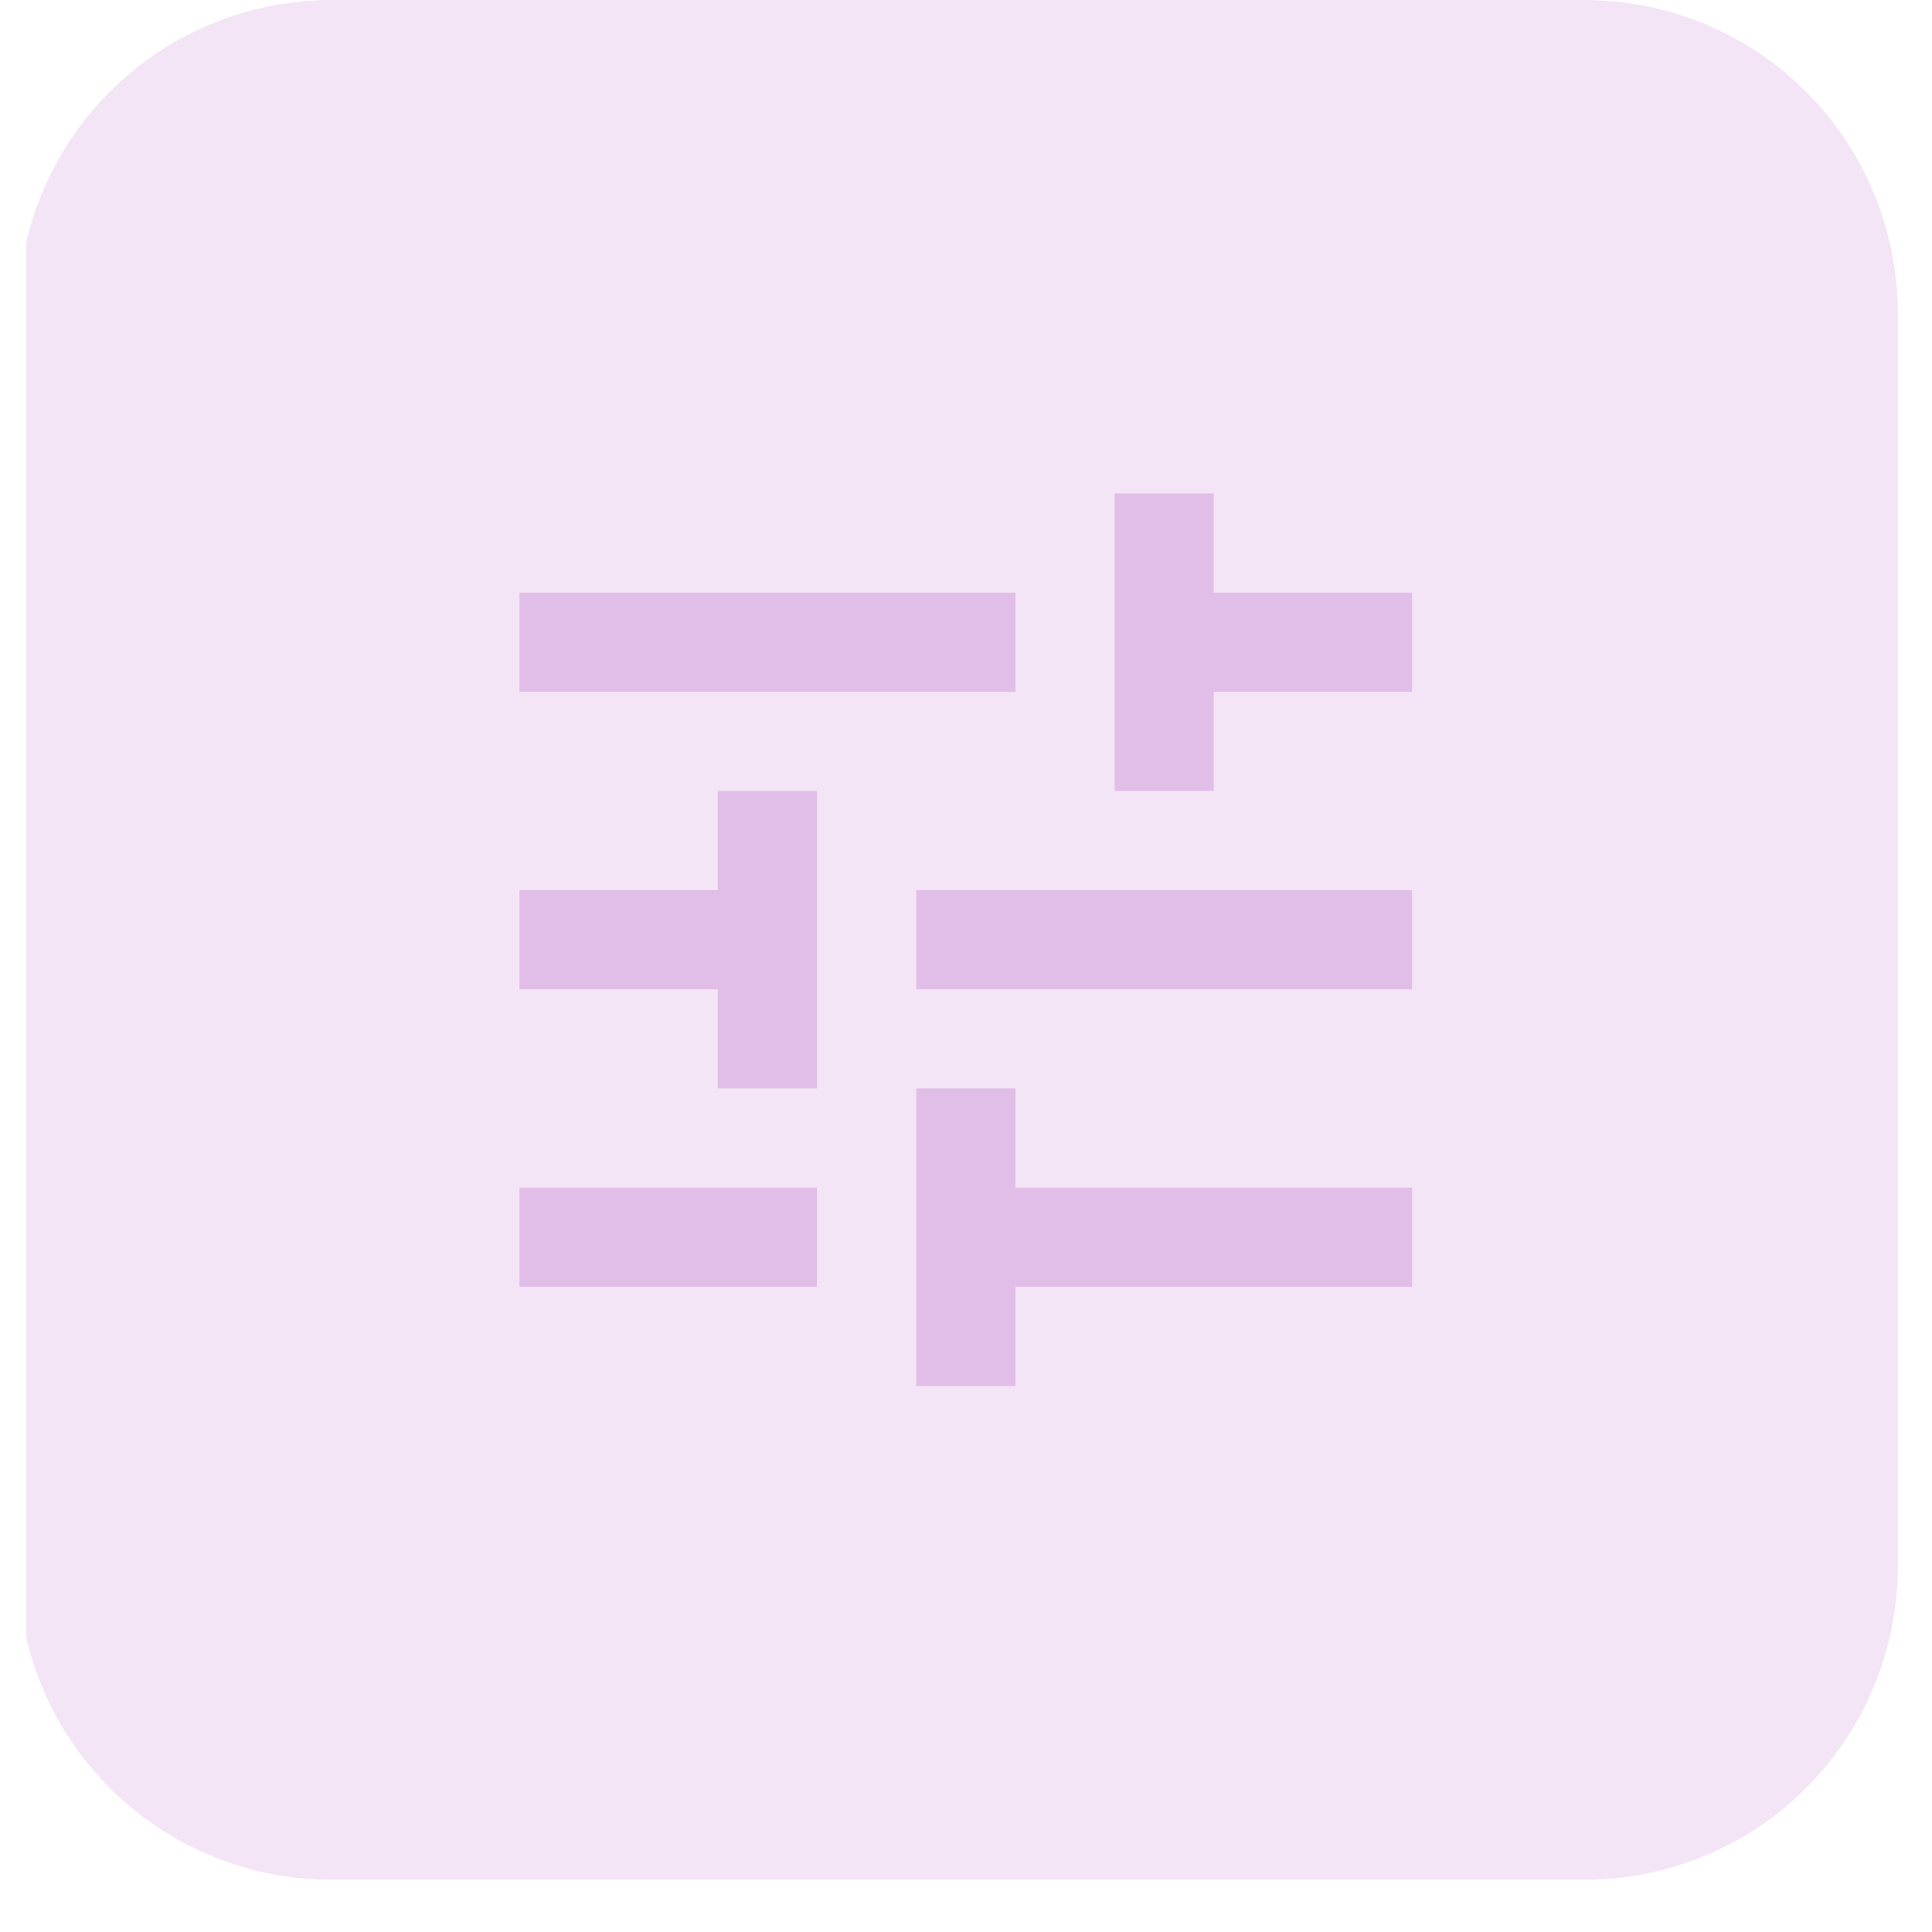
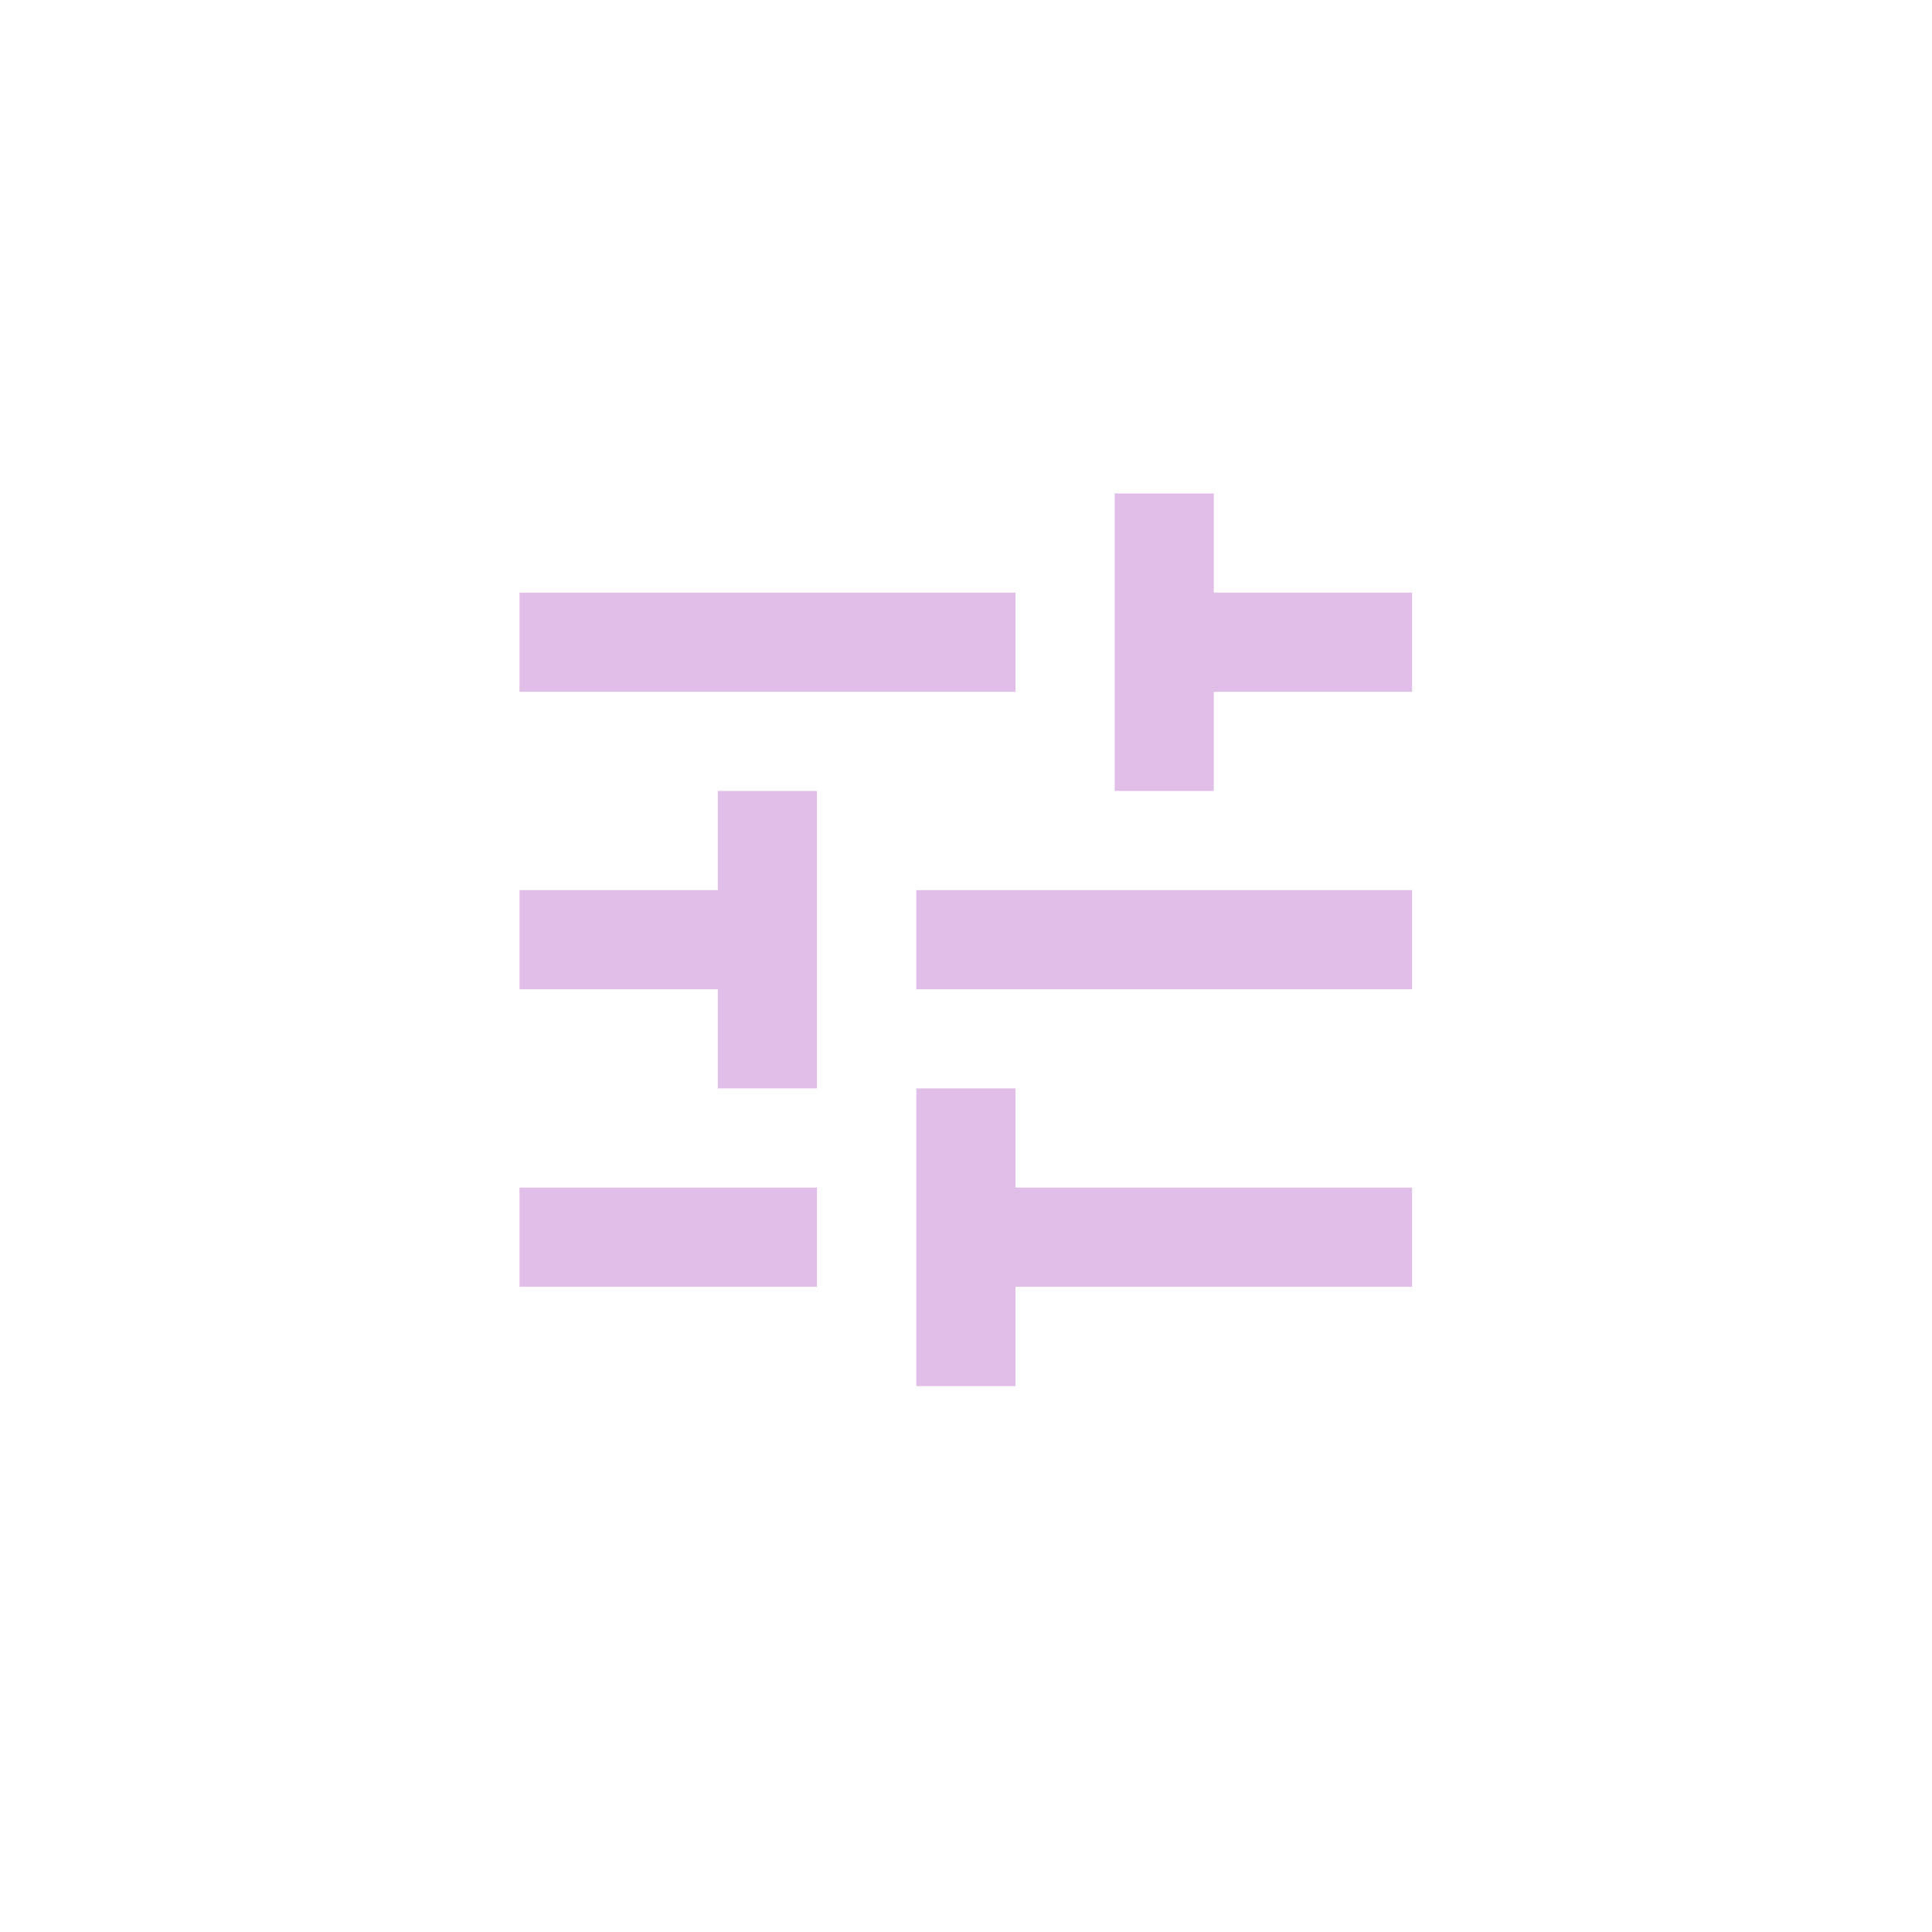
<svg xmlns="http://www.w3.org/2000/svg" width="48" zoomAndPan="magnify" viewBox="0 0 36 36" height="48" preserveAspectRatio="xMidYMid meet" version="1.0">
  <defs>
    <clipPath id="58ff5197d9">
-       <path d="M 0.488 0 L 35.461 0 L 35.461 35.027 L 0.488 35.027 Z M 0.488 0 " clip-rule="nonzero" />
-     </clipPath>
+       </clipPath>
  </defs>
  <g clip-path="url(#58ff5197d9)">
    <path fill="#f3e5f5" d="M 6.172 0 L 29.523 0 C 29.91 0 30.289 0.039 30.664 0.113 C 31.039 0.188 31.406 0.297 31.758 0.445 C 32.113 0.59 32.449 0.77 32.77 0.984 C 33.086 1.195 33.383 1.438 33.652 1.711 C 33.926 1.98 34.168 2.277 34.379 2.594 C 34.594 2.914 34.773 3.25 34.918 3.605 C 35.066 3.957 35.176 4.324 35.25 4.699 C 35.324 5.074 35.363 5.453 35.363 5.836 L 35.363 29.188 C 35.363 29.574 35.324 29.953 35.25 30.328 C 35.176 30.703 35.066 31.07 34.918 31.422 C 34.773 31.777 34.594 32.113 34.379 32.434 C 34.168 32.75 33.926 33.047 33.652 33.316 C 33.383 33.59 33.086 33.832 32.77 34.043 C 32.449 34.258 32.113 34.438 31.758 34.582 C 31.406 34.73 31.039 34.84 30.664 34.914 C 30.289 34.988 29.91 35.027 29.523 35.027 L 6.172 35.027 C 5.789 35.027 5.41 34.988 5.035 34.914 C 4.66 34.84 4.293 34.73 3.941 34.582 C 3.586 34.438 3.25 34.258 2.93 34.043 C 2.613 33.832 2.316 33.59 2.047 33.316 C 1.773 33.047 1.531 32.75 1.32 32.434 C 1.105 32.113 0.926 31.777 0.781 31.422 C 0.633 31.07 0.523 30.703 0.449 30.328 C 0.375 29.953 0.336 29.574 0.336 29.188 L 0.336 5.836 C 0.336 5.453 0.375 5.074 0.449 4.699 C 0.523 4.324 0.633 3.957 0.781 3.605 C 0.926 3.25 1.105 2.914 1.32 2.594 C 1.531 2.277 1.773 1.98 2.047 1.711 C 2.316 1.438 2.613 1.195 2.93 0.984 C 3.25 0.77 3.586 0.59 3.941 0.445 C 4.293 0.297 4.66 0.188 5.035 0.113 C 5.41 0.039 5.789 0 6.172 0 Z M 6.172 0 " fill-opacity="1" fill-rule="nonzero" />
  </g>
-   <path fill="#f3e5f5" d="M 20.379 21.988 L 24.855 17.512 L 20.379 13.039 L 21.742 11.676 L 27.578 17.512 L 21.742 23.352 Z M 20.379 21.988 " fill-opacity="1" fill-rule="nonzero" />
-   <path fill="#f3e5f5" d="M 10.844 17.512 L 15.32 21.988 L 13.957 23.352 L 8.121 17.512 L 13.957 11.676 L 15.32 13.039 Z M 10.844 17.512 " fill-opacity="1" fill-rule="nonzero" />
  <path fill="#e1bee7" d="M 17.074 25.828 L 17.074 20.281 L 18.922 20.281 L 18.922 22.129 L 26.312 22.129 L 26.312 23.977 L 18.922 23.977 L 18.922 25.828 Z M 9.68 23.977 L 9.68 22.129 L 15.223 22.129 L 15.223 23.977 Z M 13.375 20.281 L 13.375 18.434 L 9.68 18.434 L 9.68 16.586 L 13.375 16.586 L 13.375 14.738 L 15.223 14.738 L 15.223 20.281 Z M 17.074 18.434 L 17.074 16.586 L 26.312 16.586 L 26.312 18.434 Z M 20.77 14.738 L 20.77 9.195 L 22.617 9.195 L 22.617 11.043 L 26.312 11.043 L 26.312 12.891 L 22.617 12.891 L 22.617 14.738 Z M 9.68 12.891 L 9.68 11.043 L 18.922 11.043 L 18.922 12.891 Z M 9.68 12.891 " fill-opacity="1" fill-rule="nonzero" />
</svg>